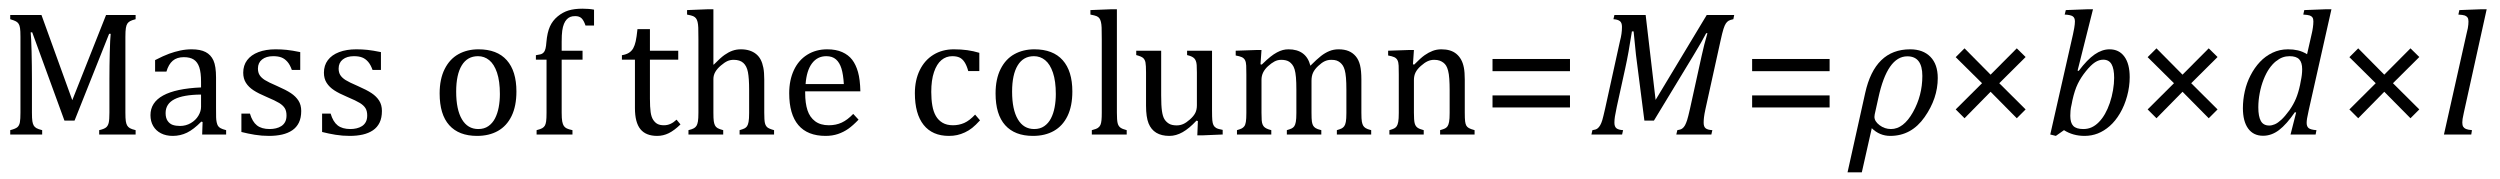
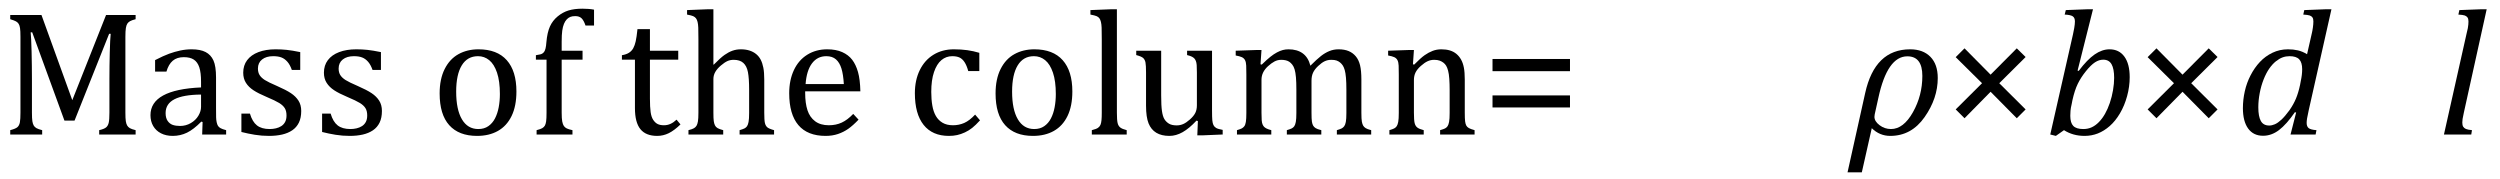
<svg xmlns="http://www.w3.org/2000/svg" stroke-dasharray="none" shape-rendering="auto" font-family="'Dialog'" width="278.813" text-rendering="auto" fill-opacity="1" contentScriptType="text/ecmascript" color-interpolation="auto" color-rendering="auto" preserveAspectRatio="xMidYMid meet" font-size="12" fill="black" stroke="black" image-rendering="auto" stroke-miterlimit="10" zoomAndPan="magnify" version="1.0" stroke-linecap="square" stroke-linejoin="miter" contentStyleType="text/css" font-style="normal" height="20" stroke-width="1" stroke-dashoffset="0" font-weight="normal" stroke-opacity="1" y="-5">
  <defs id="genericDefs" />
  <g>
    <g text-rendering="optimizeLegibility" transform="translate(0,15)" color-rendering="optimizeQuality" color-interpolation="linearRGB" image-rendering="optimizeQuality">
      <path d="M15.125 -12.859 Q14.703 -12.75 14.508 -12.641 Q14.312 -12.531 14.203 -12.367 Q14.094 -12.203 14.039 -11.883 Q13.984 -11.562 13.984 -10.891 L13.984 -2.438 Q13.984 -1.781 14.031 -1.484 Q14.078 -1.188 14.18 -1.008 Q14.281 -0.828 14.477 -0.711 Q14.672 -0.594 15.125 -0.484 L15.125 0 L11.062 0 L11.062 -0.484 Q11.609 -0.609 11.828 -0.789 Q12.047 -0.969 12.125 -1.312 Q12.203 -1.656 12.203 -2.438 L12.203 -6.188 Q12.203 -7.656 12.242 -9.164 Q12.281 -10.672 12.344 -11.234 L12.172 -11.234 L8.312 -1.547 L7.188 -1.547 L3.594 -11.391 L3.422 -11.391 Q3.484 -10.797 3.523 -9.234 Q3.562 -7.672 3.562 -6.016 L3.562 -2.438 Q3.562 -1.781 3.609 -1.484 Q3.656 -1.188 3.758 -1.008 Q3.859 -0.828 4.062 -0.711 Q4.266 -0.594 4.703 -0.484 L4.703 0 L1.141 0 L1.141 -0.484 Q1.75 -0.641 1.953 -0.828 Q2.156 -1.016 2.219 -1.367 Q2.281 -1.719 2.281 -2.438 L2.281 -10.891 Q2.281 -11.562 2.234 -11.867 Q2.188 -12.172 2.078 -12.344 Q1.969 -12.516 1.781 -12.617 Q1.594 -12.719 1.141 -12.859 L1.141 -13.328 L4.625 -13.328 L8.062 -3.828 L11.828 -13.328 L15.125 -13.328 L15.125 -12.859 ZM22.594 -1.391 L22.453 -1.438 Q21.594 -0.562 20.852 -0.203 Q20.109 0.156 19.266 0.156 Q18.516 0.156 17.953 -0.133 Q17.391 -0.422 17.086 -0.945 Q16.781 -1.469 16.781 -2.156 Q16.781 -3.578 18.195 -4.352 Q19.609 -5.125 22.422 -5.25 L22.422 -5.891 Q22.422 -6.906 22.227 -7.492 Q22.031 -8.078 21.617 -8.352 Q21.203 -8.625 20.5 -8.625 Q19.734 -8.625 19.266 -8.227 Q18.797 -7.828 18.562 -7.016 L17.297 -7.016 L17.297 -8.297 Q18.234 -8.781 18.859 -9.008 Q19.484 -9.234 20.109 -9.367 Q20.734 -9.5 21.375 -9.5 Q22.344 -9.5 22.93 -9.195 Q23.516 -8.891 23.805 -8.258 Q24.094 -7.625 24.094 -6.344 L24.094 -2.938 Q24.094 -2.219 24.102 -1.922 Q24.109 -1.625 24.164 -1.367 Q24.219 -1.109 24.312 -0.961 Q24.406 -0.812 24.602 -0.703 Q24.797 -0.594 25.219 -0.484 L25.219 0 L22.547 0 L22.594 -1.391 ZM22.422 -4.453 Q20.438 -4.438 19.453 -3.93 Q18.469 -3.422 18.469 -2.391 Q18.469 -1.844 18.695 -1.516 Q18.922 -1.188 19.266 -1.07 Q19.609 -0.953 20.078 -0.953 Q20.734 -0.953 21.281 -1.273 Q21.828 -1.594 22.125 -2.094 Q22.422 -2.594 22.422 -3.078 L22.422 -4.453 ZM33.484 -7.203 L32.547 -7.203 Q32.344 -7.781 32.047 -8.117 Q31.75 -8.453 31.383 -8.594 Q31.016 -8.734 30.469 -8.734 Q29.688 -8.734 29.227 -8.367 Q28.766 -8 28.766 -7.359 Q28.766 -6.922 28.953 -6.625 Q29.141 -6.328 29.531 -6.078 Q29.922 -5.828 30.906 -5.406 Q31.906 -4.969 32.445 -4.609 Q32.984 -4.25 33.289 -3.773 Q33.594 -3.297 33.594 -2.625 Q33.594 -1.859 33.336 -1.328 Q33.078 -0.797 32.594 -0.469 Q32.109 -0.141 31.453 0.008 Q30.797 0.156 30.016 0.156 Q29.188 0.156 28.422 0.031 Q27.656 -0.094 26.922 -0.281 L26.922 -2.328 L27.875 -2.328 Q28.141 -1.422 28.656 -1.016 Q29.172 -0.609 30.078 -0.609 Q30.438 -0.609 30.773 -0.688 Q31.109 -0.766 31.375 -0.938 Q31.641 -1.109 31.797 -1.398 Q31.953 -1.688 31.953 -2.125 Q31.953 -2.625 31.758 -2.938 Q31.562 -3.25 31.148 -3.508 Q30.734 -3.766 29.703 -4.203 Q28.812 -4.578 28.273 -4.93 Q27.734 -5.281 27.43 -5.758 Q27.125 -6.234 27.125 -6.891 Q27.125 -7.703 27.562 -8.289 Q28 -8.875 28.82 -9.188 Q29.641 -9.5 30.734 -9.5 Q31.375 -9.5 31.977 -9.438 Q32.578 -9.375 33.484 -9.188 L33.484 -7.203 ZM42.484 -7.203 L41.547 -7.203 Q41.344 -7.781 41.047 -8.117 Q40.75 -8.453 40.383 -8.594 Q40.016 -8.734 39.469 -8.734 Q38.688 -8.734 38.227 -8.367 Q37.766 -8 37.766 -7.359 Q37.766 -6.922 37.953 -6.625 Q38.141 -6.328 38.531 -6.078 Q38.922 -5.828 39.906 -5.406 Q40.906 -4.969 41.445 -4.609 Q41.984 -4.25 42.289 -3.773 Q42.594 -3.297 42.594 -2.625 Q42.594 -1.859 42.336 -1.328 Q42.078 -0.797 41.594 -0.469 Q41.109 -0.141 40.453 0.008 Q39.797 0.156 39.016 0.156 Q38.188 0.156 37.422 0.031 Q36.656 -0.094 35.922 -0.281 L35.922 -2.328 L36.875 -2.328 Q37.141 -1.422 37.656 -1.016 Q38.172 -0.609 39.078 -0.609 Q39.438 -0.609 39.773 -0.688 Q40.109 -0.766 40.375 -0.938 Q40.641 -1.109 40.797 -1.398 Q40.953 -1.688 40.953 -2.125 Q40.953 -2.625 40.758 -2.938 Q40.562 -3.25 40.148 -3.508 Q39.734 -3.766 38.703 -4.203 Q37.812 -4.578 37.273 -4.93 Q36.734 -5.281 36.43 -5.758 Q36.125 -6.234 36.125 -6.891 Q36.125 -7.703 36.562 -8.289 Q37 -8.875 37.82 -9.188 Q38.641 -9.5 39.734 -9.5 Q40.375 -9.5 40.977 -9.438 Q41.578 -9.375 42.484 -9.188 L42.484 -7.203 ZM53.203 0.156 Q51.172 0.156 50.102 -1.039 Q49.031 -2.234 49.031 -4.578 Q49.031 -6.188 49.594 -7.305 Q50.156 -8.422 51.133 -8.961 Q52.109 -9.5 53.359 -9.5 Q55.438 -9.5 56.516 -8.289 Q57.594 -7.078 57.594 -4.797 Q57.594 -3.172 57.055 -2.062 Q56.516 -0.953 55.531 -0.398 Q54.547 0.156 53.203 0.156 ZM50.875 -4.781 Q50.875 -2.781 51.516 -1.695 Q52.156 -0.609 53.344 -0.609 Q54 -0.609 54.461 -0.93 Q54.922 -1.25 55.203 -1.789 Q55.484 -2.328 55.617 -3.031 Q55.75 -3.734 55.75 -4.516 Q55.75 -5.953 55.43 -6.898 Q55.109 -7.844 54.562 -8.289 Q54.016 -8.734 53.312 -8.734 Q52.125 -8.734 51.5 -7.711 Q50.875 -6.688 50.875 -4.781 ZM64.969 -8.344 L62.641 -8.344 L62.641 -2.438 Q62.641 -1.781 62.703 -1.453 Q62.766 -1.125 62.883 -0.953 Q63 -0.781 63.203 -0.68 Q63.406 -0.578 63.844 -0.484 L63.844 0 L59.844 0 L59.844 -0.484 Q60.281 -0.594 60.469 -0.703 Q60.656 -0.812 60.758 -0.977 Q60.859 -1.141 60.906 -1.453 Q60.953 -1.766 60.953 -2.438 L60.953 -8.344 L59.766 -8.344 L59.766 -8.844 Q60.141 -8.906 60.266 -8.938 Q60.391 -8.969 60.5 -9.039 Q60.609 -9.109 60.695 -9.234 Q60.781 -9.359 60.844 -9.609 Q60.906 -9.859 60.938 -10.312 Q61.031 -11.375 61.328 -12.039 Q61.625 -12.703 62.195 -13.172 Q62.766 -13.641 63.414 -13.836 Q64.062 -14.031 64.953 -14.031 Q65.719 -14.031 66.25 -13.922 L66.25 -12.156 L65.297 -12.156 Q65.109 -12.719 64.859 -12.961 Q64.609 -13.203 64.156 -13.203 Q63.828 -13.203 63.609 -13.117 Q63.391 -13.031 63.211 -12.844 Q63.031 -12.656 62.898 -12.344 Q62.766 -12.031 62.703 -11.57 Q62.641 -11.109 62.641 -10.359 L62.641 -9.344 L64.969 -9.344 L64.969 -8.344 ZM69.359 -8.844 Q69.844 -8.922 70.148 -9.117 Q70.453 -9.312 70.625 -9.625 Q70.797 -9.938 70.898 -10.398 Q71 -10.859 71.094 -11.75 L72.484 -11.75 L72.484 -9.344 L75.641 -9.344 L75.641 -8.344 L72.484 -8.344 L72.484 -4 Q72.484 -3.062 72.562 -2.5 Q72.641 -1.938 72.859 -1.617 Q73.078 -1.297 73.352 -1.164 Q73.625 -1.031 74.047 -1.031 Q74.438 -1.031 74.781 -1.188 Q75.125 -1.344 75.453 -1.656 L75.891 -1.125 Q75.203 -0.453 74.586 -0.148 Q73.969 0.156 73.297 0.156 Q72.031 0.156 71.422 -0.594 Q70.812 -1.344 70.812 -2.938 L70.812 -8.344 L69.359 -8.344 L69.359 -8.844 ZM79.562 -7.797 L79.609 -7.797 Q80.359 -8.562 80.805 -8.875 Q81.25 -9.188 81.688 -9.344 Q82.125 -9.5 82.625 -9.5 Q83.156 -9.5 83.578 -9.367 Q84 -9.234 84.32 -8.977 Q84.641 -8.719 84.836 -8.344 Q85.031 -7.969 85.133 -7.445 Q85.234 -6.922 85.234 -6.125 L85.234 -2.438 Q85.234 -1.594 85.305 -1.289 Q85.375 -0.984 85.562 -0.812 Q85.75 -0.641 86.328 -0.484 L86.328 0 L82.484 0 L82.484 -0.484 Q82.859 -0.594 83.031 -0.68 Q83.203 -0.766 83.312 -0.922 Q83.422 -1.078 83.484 -1.406 Q83.547 -1.734 83.547 -2.406 L83.547 -4.969 Q83.547 -6.266 83.414 -6.953 Q83.281 -7.641 82.898 -7.984 Q82.516 -8.328 81.828 -8.328 Q81.438 -8.328 81.125 -8.188 Q80.812 -8.047 80.398 -7.695 Q79.984 -7.344 79.773 -6.977 Q79.562 -6.609 79.562 -6.188 L79.562 -2.438 Q79.562 -1.781 79.602 -1.5 Q79.641 -1.219 79.734 -1.023 Q79.828 -0.828 80.031 -0.711 Q80.234 -0.594 80.656 -0.484 L80.656 0 L76.781 0 L76.781 -0.484 Q77.219 -0.594 77.398 -0.703 Q77.578 -0.812 77.68 -0.977 Q77.781 -1.141 77.836 -1.453 Q77.891 -1.766 77.891 -2.438 L77.891 -10.609 Q77.891 -11.547 77.875 -11.922 Q77.859 -12.297 77.797 -12.555 Q77.734 -12.812 77.617 -12.961 Q77.5 -13.109 77.312 -13.195 Q77.125 -13.281 76.625 -13.375 L76.625 -13.875 L78.984 -13.969 L79.562 -13.969 L79.562 -7.797 ZM95.75 -1.656 Q95.125 -1 94.602 -0.633 Q94.078 -0.266 93.453 -0.055 Q92.828 0.156 92.078 0.156 Q90.062 0.156 89.039 -1.047 Q88.016 -2.25 88.016 -4.609 Q88.016 -6.062 88.539 -7.18 Q89.062 -8.297 90.031 -8.898 Q91 -9.5 92.25 -9.5 Q93.234 -9.5 93.93 -9.188 Q94.625 -8.875 95.039 -8.336 Q95.453 -7.797 95.688 -6.969 Q95.922 -6.141 95.953 -4.812 L89.797 -4.812 L89.797 -4.641 Q89.797 -3.484 90.055 -2.703 Q90.312 -1.922 90.906 -1.477 Q91.5 -1.031 92.438 -1.031 Q93.234 -1.031 93.875 -1.328 Q94.516 -1.625 95.156 -2.297 L95.75 -1.656 ZM94.109 -5.625 Q94.047 -6.688 93.844 -7.352 Q93.641 -8.016 93.234 -8.375 Q92.828 -8.734 92.156 -8.734 Q91.156 -8.734 90.555 -7.93 Q89.953 -7.125 89.844 -5.625 L94.109 -5.625 ZM109.219 -9.109 L109.219 -7.078 L107.984 -7.078 Q107.812 -7.703 107.57 -8.07 Q107.328 -8.438 107.008 -8.586 Q106.688 -8.734 106.203 -8.734 Q105.516 -8.734 104.992 -8.297 Q104.469 -7.859 104.164 -6.961 Q103.859 -6.062 103.859 -4.75 Q103.859 -3.922 103.977 -3.234 Q104.094 -2.547 104.375 -2.062 Q104.656 -1.578 105.125 -1.305 Q105.594 -1.031 106.281 -1.031 Q106.953 -1.031 107.539 -1.289 Q108.125 -1.547 108.75 -2.219 L109.297 -1.578 Q108.797 -1.031 108.422 -0.734 Q108.047 -0.438 107.609 -0.234 Q107.172 -0.031 106.75 0.062 Q106.328 0.156 105.828 0.156 Q103.984 0.156 103.008 -1.07 Q102.031 -2.297 102.031 -4.609 Q102.031 -6.062 102.578 -7.18 Q103.125 -8.297 104.109 -8.898 Q105.094 -9.5 106.375 -9.5 Q107.188 -9.5 107.867 -9.406 Q108.547 -9.312 109.219 -9.109 ZM115.203 0.156 Q113.172 0.156 112.102 -1.039 Q111.031 -2.234 111.031 -4.578 Q111.031 -6.188 111.594 -7.305 Q112.156 -8.422 113.133 -8.961 Q114.109 -9.5 115.359 -9.5 Q117.438 -9.5 118.516 -8.289 Q119.594 -7.078 119.594 -4.797 Q119.594 -3.172 119.055 -2.062 Q118.516 -0.953 117.531 -0.398 Q116.547 0.156 115.203 0.156 ZM112.875 -4.781 Q112.875 -2.781 113.516 -1.695 Q114.156 -0.609 115.344 -0.609 Q116 -0.609 116.461 -0.93 Q116.922 -1.25 117.203 -1.789 Q117.484 -2.328 117.617 -3.031 Q117.75 -3.734 117.75 -4.516 Q117.75 -5.953 117.43 -6.898 Q117.109 -7.844 116.562 -8.289 Q116.016 -8.734 115.312 -8.734 Q114.125 -8.734 113.5 -7.711 Q112.875 -6.688 112.875 -4.781 ZM124.562 -2.438 Q124.562 -1.609 124.641 -1.281 Q124.719 -0.953 124.938 -0.781 Q125.156 -0.609 125.656 -0.484 L125.656 0 L121.766 0 L121.766 -0.484 Q122.266 -0.609 122.453 -0.742 Q122.641 -0.875 122.727 -1.07 Q122.812 -1.266 122.844 -1.594 Q122.875 -1.922 122.875 -2.438 L122.875 -10.609 Q122.875 -11.547 122.859 -11.922 Q122.844 -12.297 122.781 -12.555 Q122.719 -12.812 122.609 -12.961 Q122.5 -13.109 122.305 -13.195 Q122.109 -13.281 121.609 -13.375 L121.609 -13.875 L123.969 -13.969 L124.562 -13.969 L124.562 -2.438 ZM126.719 -9.344 L129.5 -9.344 L129.5 -4.359 Q129.5 -3.219 129.586 -2.625 Q129.672 -2.031 129.852 -1.727 Q130.031 -1.422 130.352 -1.219 Q130.672 -1.016 131.234 -1.016 Q131.609 -1.016 131.953 -1.164 Q132.297 -1.312 132.711 -1.68 Q133.125 -2.047 133.305 -2.406 Q133.484 -2.766 133.484 -3.25 L133.484 -6.906 Q133.484 -7.469 133.461 -7.75 Q133.438 -8.031 133.367 -8.203 Q133.297 -8.375 133.203 -8.477 Q133.109 -8.578 132.938 -8.672 Q132.766 -8.766 132.391 -8.859 L132.391 -9.344 L135.172 -9.344 L135.172 -2.672 Q135.172 -1.922 135.203 -1.586 Q135.234 -1.25 135.328 -1.055 Q135.422 -0.859 135.625 -0.734 Q135.828 -0.609 136.359 -0.516 L136.359 0 L134.125 0.094 L133.531 0.094 L133.594 -1.5 L133.438 -1.547 Q132.625 -0.672 131.891 -0.258 Q131.156 0.156 130.422 0.156 Q129.531 0.156 128.953 -0.195 Q128.375 -0.547 128.094 -1.242 Q127.812 -1.938 127.812 -3.219 L127.812 -6.906 Q127.812 -7.719 127.75 -8.031 Q127.688 -8.344 127.5 -8.523 Q127.312 -8.703 126.719 -8.859 L126.719 -9.344 ZM140.578 -7.828 L140.719 -7.797 Q141.312 -8.375 141.688 -8.672 Q142.062 -8.969 142.414 -9.156 Q142.766 -9.344 143.07 -9.422 Q143.375 -9.5 143.703 -9.5 Q144.672 -9.5 145.289 -9.047 Q145.906 -8.594 146.141 -7.672 Q146.875 -8.406 147.328 -8.758 Q147.781 -9.109 148.258 -9.305 Q148.734 -9.5 149.281 -9.5 Q149.938 -9.5 150.406 -9.305 Q150.875 -9.109 151.203 -8.719 Q151.531 -8.328 151.68 -7.727 Q151.828 -7.125 151.828 -6.125 L151.828 -2.438 Q151.828 -1.703 151.883 -1.422 Q151.938 -1.141 152.031 -0.984 Q152.125 -0.828 152.305 -0.711 Q152.484 -0.594 152.922 -0.484 L152.922 0 L149.094 0 L149.094 -0.484 Q149.469 -0.594 149.633 -0.68 Q149.797 -0.766 149.914 -0.922 Q150.031 -1.078 150.094 -1.406 Q150.156 -1.734 150.156 -2.406 L150.156 -4.969 Q150.156 -5.797 150.109 -6.336 Q150.062 -6.875 149.969 -7.195 Q149.875 -7.516 149.75 -7.703 Q149.625 -7.891 149.453 -8.031 Q149.281 -8.172 149.062 -8.25 Q148.844 -8.328 148.469 -8.328 Q148.078 -8.328 147.742 -8.172 Q147.406 -8.016 147.008 -7.641 Q146.609 -7.266 146.438 -6.891 Q146.266 -6.516 146.266 -6 L146.266 -2.438 Q146.266 -1.703 146.312 -1.422 Q146.359 -1.141 146.453 -0.984 Q146.547 -0.828 146.727 -0.711 Q146.906 -0.594 147.359 -0.484 L147.359 0 L143.516 0 L143.516 -0.484 Q143.891 -0.594 144.062 -0.68 Q144.234 -0.766 144.344 -0.922 Q144.453 -1.078 144.516 -1.406 Q144.578 -1.734 144.578 -2.406 L144.578 -4.969 Q144.578 -5.828 144.531 -6.375 Q144.484 -6.922 144.383 -7.258 Q144.281 -7.594 144.117 -7.797 Q143.953 -8 143.789 -8.109 Q143.625 -8.219 143.398 -8.273 Q143.172 -8.328 142.891 -8.328 Q142.484 -8.328 142.133 -8.141 Q141.781 -7.953 141.414 -7.617 Q141.047 -7.281 140.867 -6.906 Q140.688 -6.531 140.688 -6.109 L140.688 -2.438 Q140.688 -1.891 140.711 -1.594 Q140.734 -1.297 140.805 -1.133 Q140.875 -0.969 140.969 -0.867 Q141.062 -0.766 141.242 -0.672 Q141.422 -0.578 141.781 -0.484 L141.781 0 L137.953 0 L137.953 -0.484 Q138.328 -0.594 138.492 -0.68 Q138.656 -0.766 138.773 -0.922 Q138.891 -1.078 138.945 -1.406 Q139 -1.734 139 -2.406 L139 -6.672 Q139 -7.297 138.984 -7.68 Q138.969 -8.062 138.852 -8.289 Q138.734 -8.516 138.492 -8.625 Q138.25 -8.734 137.812 -8.812 L137.812 -9.344 L140.094 -9.422 L140.688 -9.422 L140.578 -7.828 ZM164.453 0 L160.609 0 L160.609 -0.484 Q161 -0.594 161.164 -0.68 Q161.328 -0.766 161.438 -0.922 Q161.547 -1.078 161.609 -1.406 Q161.672 -1.734 161.672 -2.406 L161.672 -4.969 Q161.672 -5.641 161.633 -6.203 Q161.594 -6.766 161.5 -7.117 Q161.406 -7.469 161.281 -7.672 Q161.156 -7.875 160.969 -8.016 Q160.781 -8.156 160.547 -8.242 Q160.312 -8.328 159.938 -8.328 Q159.562 -8.328 159.219 -8.172 Q158.875 -8.016 158.461 -7.648 Q158.047 -7.281 157.867 -6.914 Q157.688 -6.547 157.688 -6.078 L157.688 -2.438 Q157.688 -1.609 157.766 -1.281 Q157.844 -0.953 158.062 -0.781 Q158.281 -0.609 158.781 -0.484 L158.781 0 L154.953 0 L154.953 -0.484 Q155.328 -0.594 155.492 -0.68 Q155.656 -0.766 155.766 -0.922 Q155.875 -1.078 155.938 -1.406 Q156 -1.734 156 -2.406 L156 -6.672 Q156 -7.297 155.984 -7.68 Q155.969 -8.062 155.852 -8.289 Q155.734 -8.516 155.492 -8.625 Q155.25 -8.734 154.812 -8.812 L154.812 -9.344 L157.094 -9.422 L157.688 -9.422 L157.578 -7.828 L157.719 -7.797 Q158.438 -8.531 158.883 -8.844 Q159.328 -9.156 159.781 -9.328 Q160.234 -9.5 160.75 -9.5 Q161.281 -9.5 161.695 -9.375 Q162.109 -9.25 162.422 -8.992 Q162.734 -8.734 162.945 -8.359 Q163.156 -7.984 163.258 -7.461 Q163.359 -6.938 163.359 -6.125 L163.359 -2.438 Q163.359 -1.766 163.398 -1.461 Q163.438 -1.156 163.531 -0.992 Q163.625 -0.828 163.812 -0.719 Q164 -0.609 164.453 -0.484 L164.453 0 Z" stroke="none" />
    </g>
    <g text-rendering="optimizeLegibility" transform="translate(165.234,15)" color-rendering="optimizeQuality" color-interpolation="linearRGB" image-rendering="optimizeQuality">
      <path d="M1.219 -7.062 L1.219 -8.422 L9.859 -8.422 L9.859 -7.062 L1.219 -7.062 ZM1.219 -3.016 L1.219 -4.359 L9.859 -4.359 L9.859 -3.016 L1.219 -3.016 Z" stroke="none" />
    </g>
    <g text-rendering="optimizeLegibility" transform="translate(177.094,15)" color-rendering="optimizeQuality" color-interpolation="linearRGB" image-rendering="optimizeQuality">
-       <path d="M13.25 -13.328 L16.312 -13.328 L16.219 -12.859 Q15.844 -12.781 15.68 -12.68 Q15.516 -12.578 15.383 -12.383 Q15.25 -12.188 15.117 -11.773 Q14.984 -11.359 14.781 -10.422 L13.109 -2.844 Q12.984 -2.266 12.945 -1.93 Q12.906 -1.594 12.906 -1.312 Q12.906 -0.875 13.125 -0.695 Q13.344 -0.516 13.875 -0.484 L13.766 0 L9.859 0 L9.969 -0.484 Q10.328 -0.531 10.516 -0.664 Q10.703 -0.797 10.828 -1.031 Q10.953 -1.266 11.062 -1.602 Q11.172 -1.938 11.391 -2.906 L12.688 -8.797 Q12.938 -9.969 13.328 -11.297 L13.188 -11.297 Q12.906 -10.766 12.633 -10.281 Q12.359 -9.797 11.812 -8.891 L7.359 -1.547 L6.297 -1.547 L5.359 -8.875 L5.094 -11.5 L4.906 -11.5 Q4.531 -9.047 4.156 -7.359 L3.219 -3.094 Q3.062 -2.359 3.008 -1.992 Q2.953 -1.625 2.953 -1.312 Q2.953 -0.875 3.18 -0.695 Q3.406 -0.516 3.922 -0.484 L3.812 0 L0.391 0 L0.5 -0.484 Q0.875 -0.531 1.055 -0.664 Q1.234 -0.797 1.367 -1.031 Q1.5 -1.266 1.602 -1.602 Q1.703 -1.938 1.922 -2.906 L3.578 -10.438 Q3.688 -10.844 3.742 -11.227 Q3.797 -11.609 3.797 -12 Q3.797 -12.469 3.562 -12.648 Q3.328 -12.828 2.844 -12.859 L2.953 -13.328 L6.438 -13.328 L7.547 -3.859 L13.25 -13.328 Z" stroke="none" />
-     </g>
+       </g>
    <g text-rendering="optimizeLegibility" transform="translate(194.188,15)" color-rendering="optimizeQuality" color-interpolation="linearRGB" image-rendering="optimizeQuality">
-       <path d="M1.219 -7.062 L1.219 -8.422 L9.859 -8.422 L9.859 -7.062 L1.219 -7.062 ZM1.219 -3.016 L1.219 -4.359 L9.859 -4.359 L9.859 -3.016 L1.219 -3.016 Z" stroke="none" />
-     </g>
+       </g>
    <g text-rendering="optimizeLegibility" transform="translate(206.406,15)" color-rendering="optimizeQuality" color-interpolation="linearRGB" image-rendering="optimizeQuality">
      <path d="M2.344 -0.703 L1.234 4.219 L-0.359 4.219 L1.609 -4.625 Q2.688 -9.5 6.625 -9.5 Q8.062 -9.5 8.883 -8.664 Q9.703 -7.828 9.703 -6.297 Q9.703 -4.031 8.234 -1.938 Q6.766 0.156 4.406 0.156 Q3.219 0.156 2.344 -0.703 ZM3.078 -4.078 L2.672 -2.25 Q2.641 -2.109 2.641 -1.969 Q2.641 -1.469 3.211 -1.039 Q3.781 -0.609 4.484 -0.609 Q5.875 -0.609 6.93 -2.477 Q7.984 -4.344 7.984 -6.531 Q7.984 -8.719 6.312 -8.719 Q4.078 -8.719 3.078 -4.078 Z" stroke="none" />
    </g>
    <g text-rendering="optimizeLegibility" transform="translate(216.469,15)" color-rendering="optimizeQuality" color-interpolation="linearRGB" image-rendering="optimizeQuality">
      <path d="M6.5 -5.719 L9.438 -2.797 L8.453 -1.812 L5.531 -4.766 L2.625 -1.812 L1.641 -2.797 L4.578 -5.719 L1.641 -8.625 L2.625 -9.609 L5.531 -6.672 L8.453 -9.609 L9.438 -8.641 L6.5 -5.719 Z" stroke="none" />
    </g>
    <g text-rendering="optimizeLegibility" transform="translate(227.906,15)" color-rendering="optimizeQuality" color-interpolation="linearRGB" image-rendering="optimizeQuality">
      <path d="M2.281 -0.484 L1.375 0.156 L0.75 0 L3.281 -11.156 Q3.344 -11.406 3.422 -11.867 Q3.5 -12.328 3.5 -12.609 Q3.5 -13.016 3.258 -13.18 Q3.016 -13.344 2.359 -13.375 L2.484 -13.875 L4.953 -13.969 L5.516 -13.969 L3.797 -7.125 L3.922 -7.094 Q4.875 -8.359 5.703 -8.93 Q6.531 -9.5 7.359 -9.5 Q8.422 -9.5 9.016 -8.688 Q9.609 -7.875 9.609 -6.391 Q9.609 -5.344 9.32 -4.281 Q9.031 -3.219 8.523 -2.359 Q8.016 -1.5 7.383 -0.945 Q6.75 -0.391 6.055 -0.117 Q5.359 0.156 4.578 0.156 Q3.281 0.156 2.281 -0.484 ZM3.141 -3.406 Q3.031 -2.953 3.008 -2.648 Q2.984 -2.344 2.984 -2.078 Q2.984 -1.297 3.32 -0.953 Q3.656 -0.609 4.438 -0.609 Q4.953 -0.609 5.375 -0.805 Q5.797 -1 6.172 -1.383 Q6.547 -1.766 6.852 -2.297 Q7.156 -2.828 7.391 -3.516 Q7.625 -4.203 7.75 -4.945 Q7.875 -5.688 7.875 -6.312 Q7.875 -7.328 7.586 -7.836 Q7.297 -8.344 6.656 -8.344 Q6.188 -8.344 5.734 -8.047 Q5.281 -7.75 4.727 -7.062 Q4.172 -6.375 3.82 -5.656 Q3.469 -4.938 3.219 -3.812 L3.141 -3.406 Z" stroke="none" />
    </g>
    <g text-rendering="optimizeLegibility" transform="translate(237.875,15)" color-rendering="optimizeQuality" color-interpolation="linearRGB" image-rendering="optimizeQuality">
      <path d="M6.5 -5.719 L9.438 -2.797 L8.453 -1.812 L5.531 -4.766 L2.625 -1.812 L1.641 -2.797 L4.578 -5.719 L1.641 -8.625 L2.625 -9.609 L5.531 -6.672 L8.453 -9.609 L9.438 -8.641 L6.5 -5.719 Z" stroke="none" />
    </g>
    <g text-rendering="optimizeLegibility" transform="translate(249.312,15)" color-rendering="optimizeQuality" color-interpolation="linearRGB" image-rendering="optimizeQuality">
      <path d="M8.5 -11.219 Q8.578 -11.531 8.633 -11.922 Q8.688 -12.312 8.688 -12.609 Q8.688 -12.906 8.586 -13.055 Q8.484 -13.203 8.281 -13.273 Q8.078 -13.344 7.562 -13.375 L7.672 -13.875 L10.125 -13.969 L10.703 -13.969 L8.172 -2.719 Q8.031 -2.094 7.984 -1.797 Q7.938 -1.5 7.938 -1.297 Q7.938 -0.891 8.164 -0.711 Q8.391 -0.531 9.031 -0.484 L8.938 0 L6.141 0 L6.766 -2.453 L6.625 -2.484 Q5.688 -1.125 4.852 -0.492 Q4.016 0.141 3.078 0.141 Q2 0.141 1.414 -0.664 Q0.828 -1.469 0.828 -2.938 Q0.828 -3.875 1.039 -4.82 Q1.25 -5.766 1.688 -6.609 Q2.125 -7.453 2.727 -8.094 Q3.328 -8.734 4.125 -9.117 Q4.922 -9.5 5.859 -9.5 Q6.453 -9.5 6.961 -9.383 Q7.469 -9.266 7.984 -8.953 L8.5 -11.219 ZM7.281 -5.953 Q7.438 -6.656 7.438 -7.281 Q7.438 -8.031 7.109 -8.383 Q6.781 -8.734 6.031 -8.734 Q5.625 -8.734 5.258 -8.602 Q4.891 -8.469 4.508 -8.164 Q4.125 -7.859 3.773 -7.359 Q3.422 -6.859 3.141 -6.148 Q2.859 -5.438 2.703 -4.617 Q2.547 -3.797 2.547 -3.031 Q2.547 -2.016 2.828 -1.508 Q3.109 -1 3.766 -1 Q4.062 -1 4.391 -1.141 Q4.719 -1.281 5.117 -1.648 Q5.516 -2.016 6.031 -2.719 Q6.484 -3.375 6.75 -4.016 Q7.016 -4.656 7.203 -5.531 L7.281 -5.953 Z" stroke="none" />
    </g>
    <g text-rendering="optimizeLegibility" transform="translate(260.375,15)" color-rendering="optimizeQuality" color-interpolation="linearRGB" image-rendering="optimizeQuality">
-       <path d="M6.5 -5.719 L9.438 -2.797 L8.453 -1.812 L5.531 -4.766 L2.625 -1.812 L1.641 -2.797 L4.578 -5.719 L1.641 -8.625 L2.625 -9.609 L5.531 -6.672 L8.453 -9.609 L9.438 -8.641 L6.5 -5.719 Z" stroke="none" />
-     </g>
+       </g>
    <g text-rendering="optimizeLegibility" transform="translate(271.812,15)" color-rendering="optimizeQuality" color-interpolation="linearRGB" image-rendering="optimizeQuality">
      <path d="M4.938 -13.969 L5.516 -13.969 L2.969 -2.438 Q2.859 -1.969 2.828 -1.734 Q2.797 -1.5 2.797 -1.328 Q2.797 -1.031 2.898 -0.867 Q3 -0.703 3.203 -0.617 Q3.406 -0.531 3.875 -0.484 L3.797 0 L0.75 0 L3.266 -11.219 Q3.375 -11.641 3.414 -11.859 Q3.453 -12.078 3.469 -12.273 Q3.484 -12.469 3.484 -12.609 Q3.484 -12.906 3.375 -13.055 Q3.266 -13.203 3.07 -13.273 Q2.875 -13.344 2.359 -13.375 L2.469 -13.875 L4.938 -13.969 Z" stroke="none" />
    </g>
  </g>
</svg>